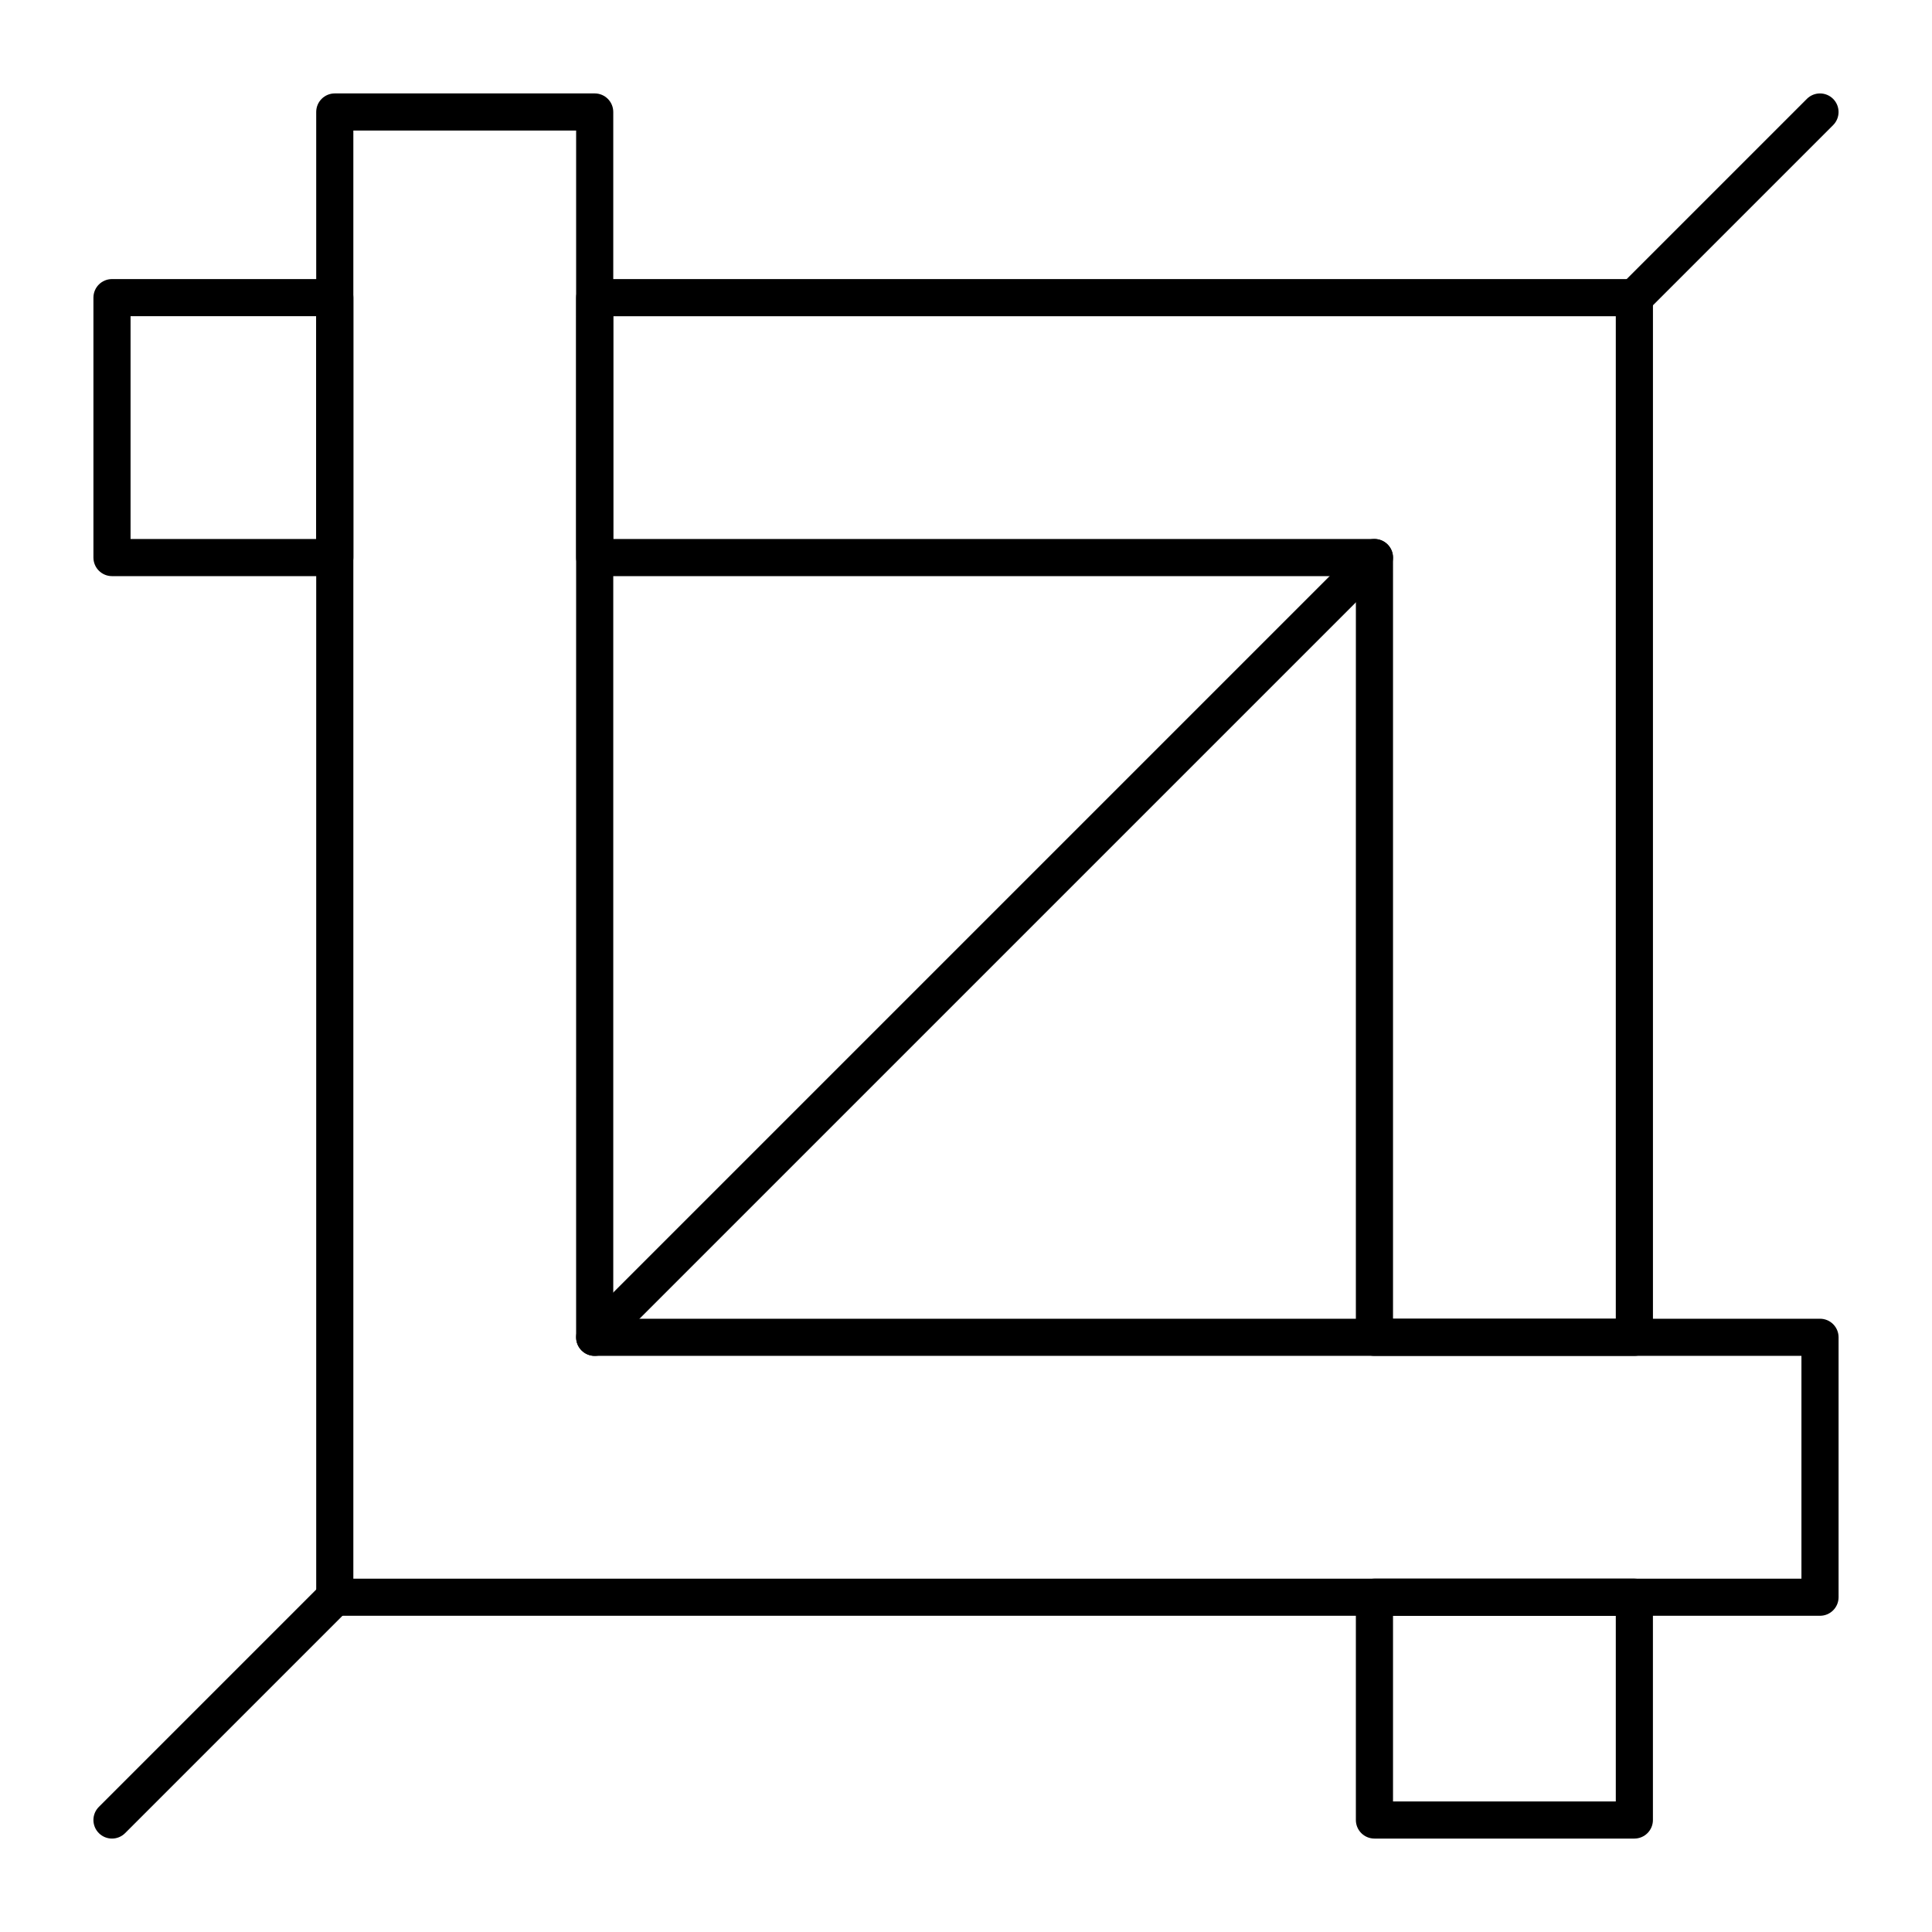
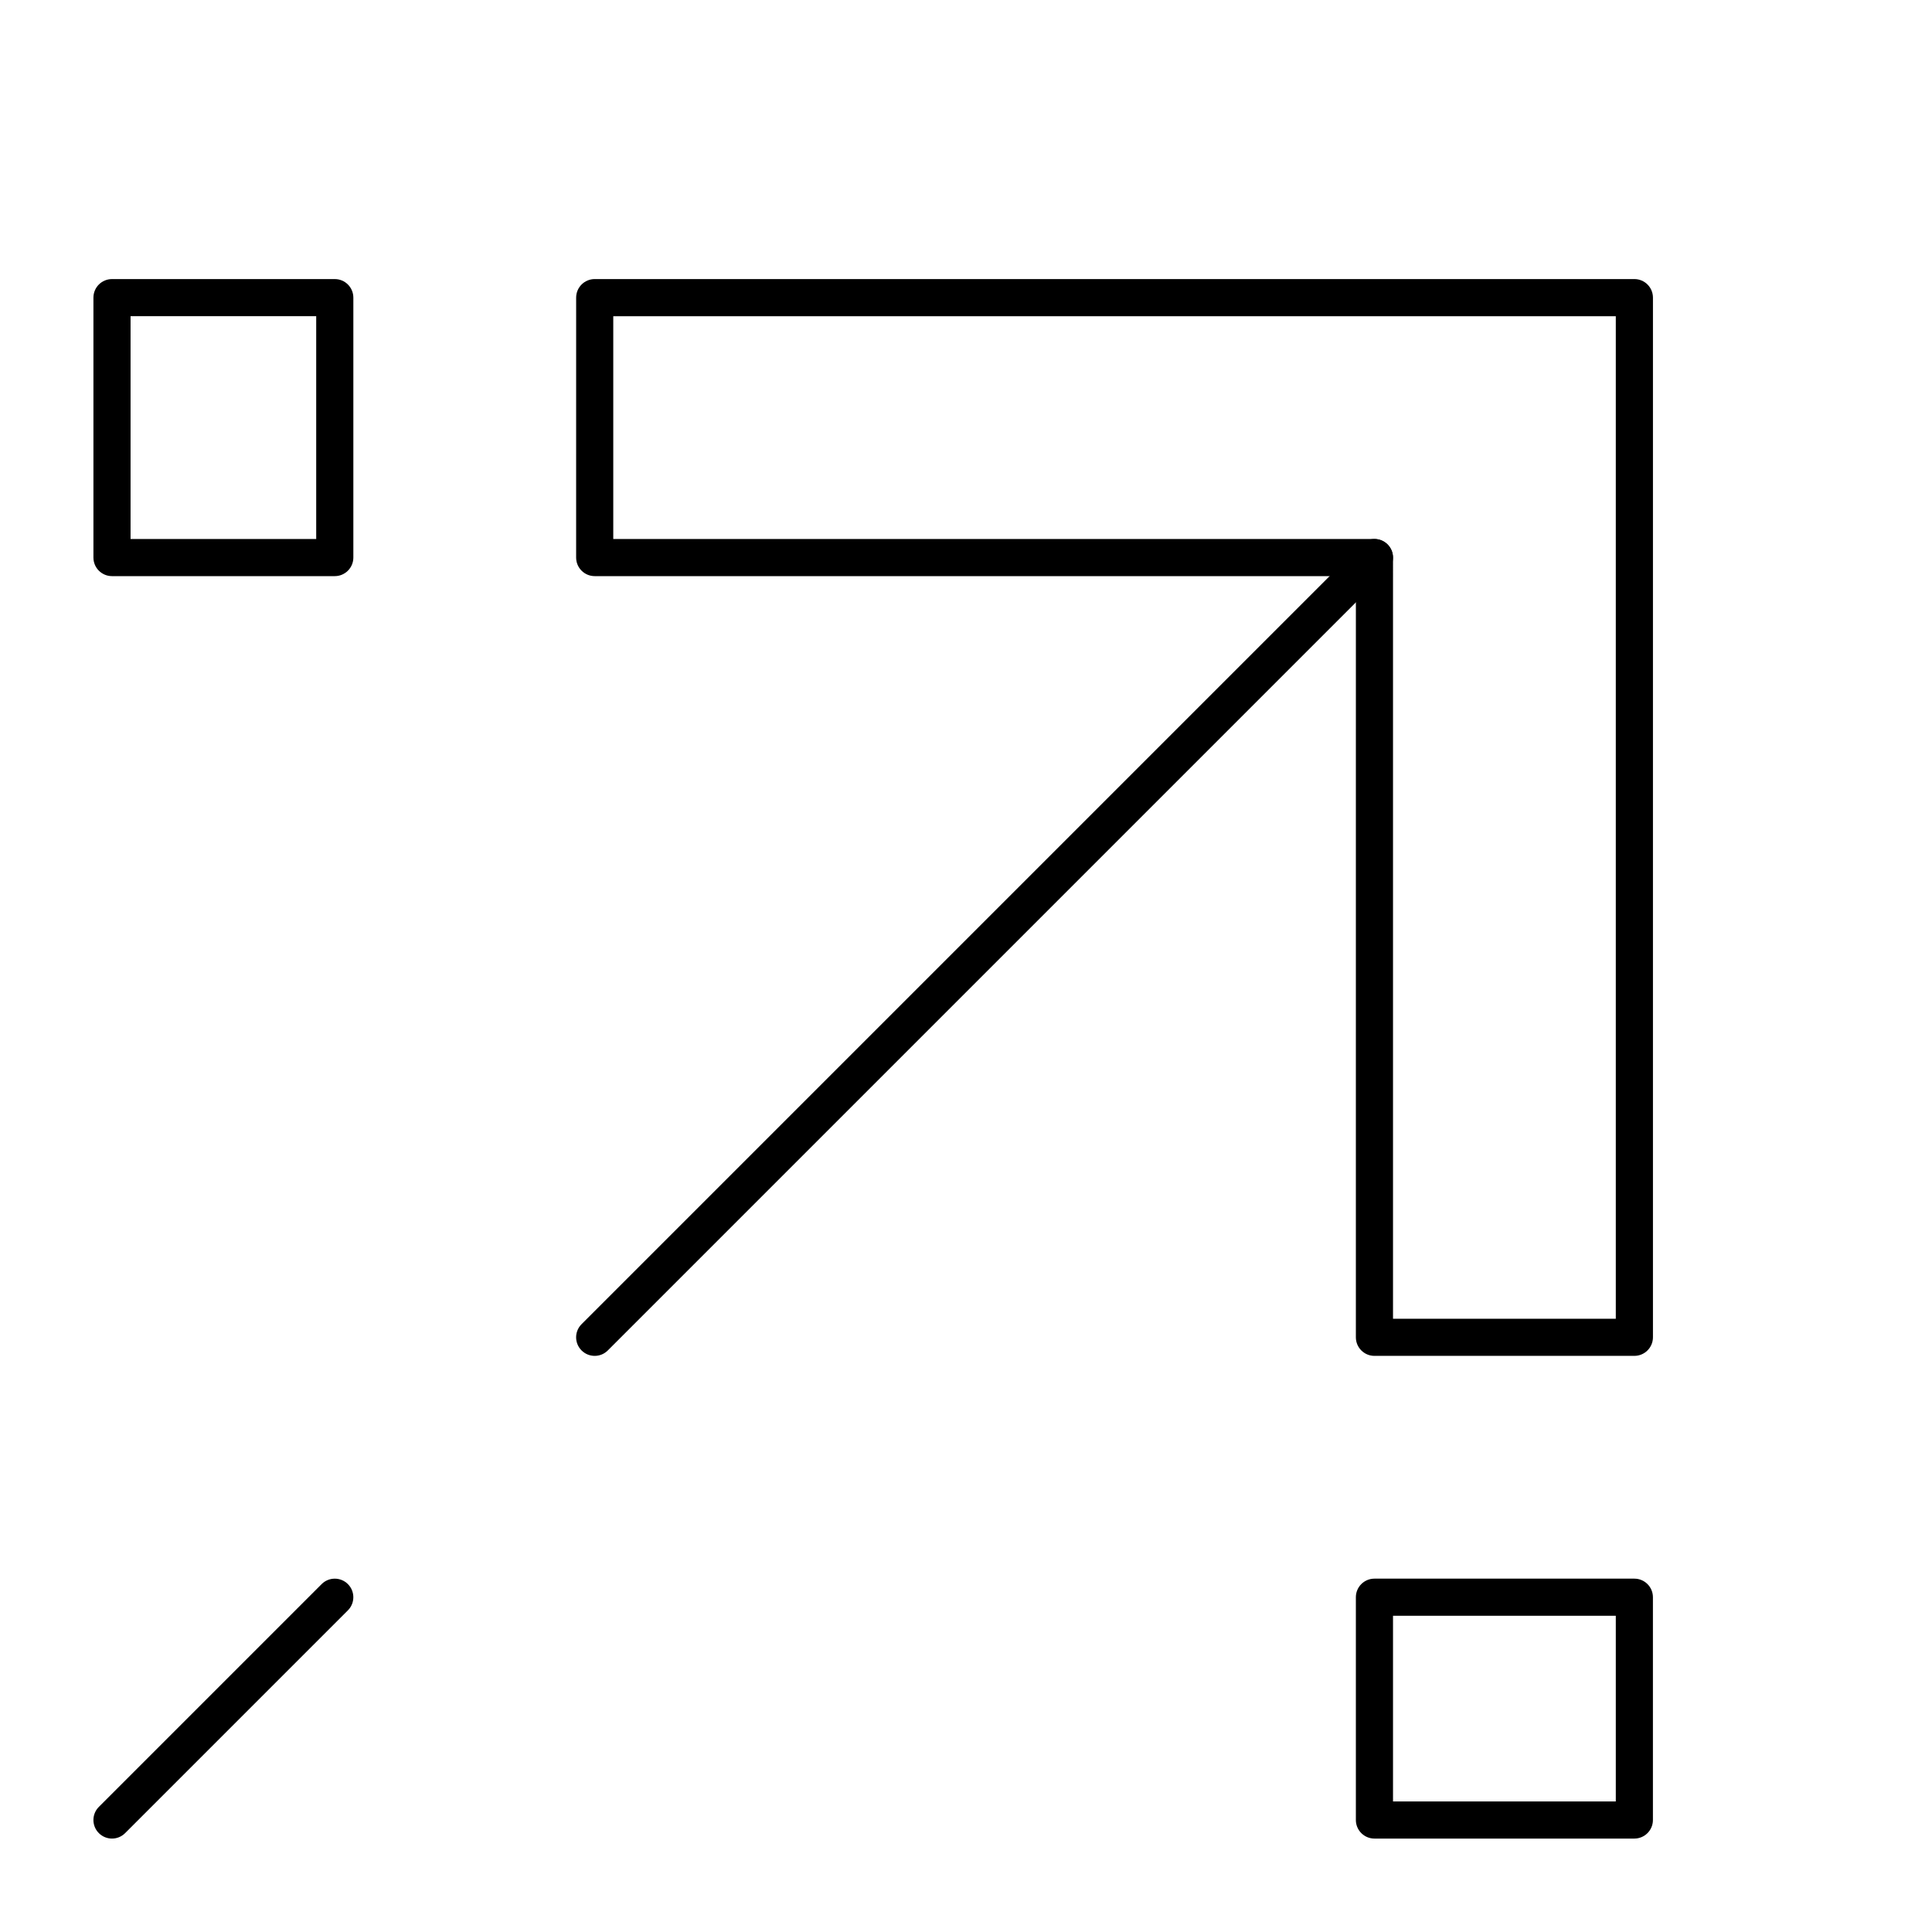
<svg xmlns="http://www.w3.org/2000/svg" fill="#000000" width="800px" height="800px" version="1.1" viewBox="144 144 512 512">
  <g>
    <path d="m577.12 631.24h-68.879c-2.719 0-4.922-2.203-4.922-4.922v-59.039c0-2.719 2.203-4.922 4.922-4.922h68.879c2.719 0 4.922 2.203 4.922 4.922v59.039c0 2.719-2.203 4.922-4.922 4.922zm-63.957-9.84h59.039v-49.199h-59.039z" />
    <path d="m232.72 296.68h-59.039c-2.719 0-4.922-2.203-4.922-4.922v-68.879c0-2.719 2.203-4.922 4.922-4.922h59.039c2.719 0 4.922 2.203 4.922 4.922v68.879c-0.004 2.719-2.207 4.922-4.922 4.922zm-54.121-9.84h49.199v-59.043h-49.199z" />
-     <path d="m626.32 572.2h-393.6c-2.719 0-4.922-2.203-4.922-4.922v-393.6c0-2.719 2.203-4.922 4.922-4.922h68.879c2.719 0 4.922 2.203 4.922 4.922v319.8h319.8c2.719 0 4.922 2.203 4.922 4.922v68.879c-0.004 2.715-2.207 4.918-4.922 4.918zm-388.68-9.84h383.76v-59.039h-319.8c-2.719 0-4.922-2.203-4.922-4.922l0.004-319.8h-59.043z" />
    <path d="m577.12 503.32h-68.879c-2.719 0-4.922-2.203-4.922-4.922l0.004-201.72h-201.72c-2.719 0-4.922-2.203-4.922-4.922l0.004-68.879c0-2.719 2.203-4.922 4.922-4.922h275.52c2.719 0 4.922 2.203 4.922 4.922v275.52c-0.004 2.719-2.207 4.922-4.926 4.922zm-63.957-9.84h59.039v-265.68h-265.68v59.039h201.72c2.719 0 4.922 2.203 4.922 4.922z" />
-     <path d="m577.12 227.8c-1.258 0-2.519-0.48-3.481-1.441-1.922-1.922-1.922-5.039 0-6.957l49.199-49.199c1.922-1.922 5.035-1.922 6.957 0s1.922 5.039 0 6.957l-49.199 49.199c-0.957 0.961-2.215 1.441-3.477 1.441z" />
    <path d="m301.6 503.32c-1.258 0-2.519-0.48-3.481-1.441-1.922-1.922-1.922-5.035 0-6.957l206.64-206.64c1.922-1.922 5.035-1.922 6.957 0s1.922 5.039 0 6.957l-206.64 206.64c-0.957 0.961-2.215 1.441-3.477 1.441z" />
    <path d="m173.68 631.24c-1.258 0-2.519-0.48-3.481-1.441-1.922-1.922-1.922-5.035 0-6.957l59.039-59.039c1.922-1.922 5.035-1.922 6.957 0 1.922 1.922 1.922 5.035 0 6.957l-59.039 59.039c-0.961 0.961-2.219 1.441-3.477 1.441z" />
  </g>
</svg>